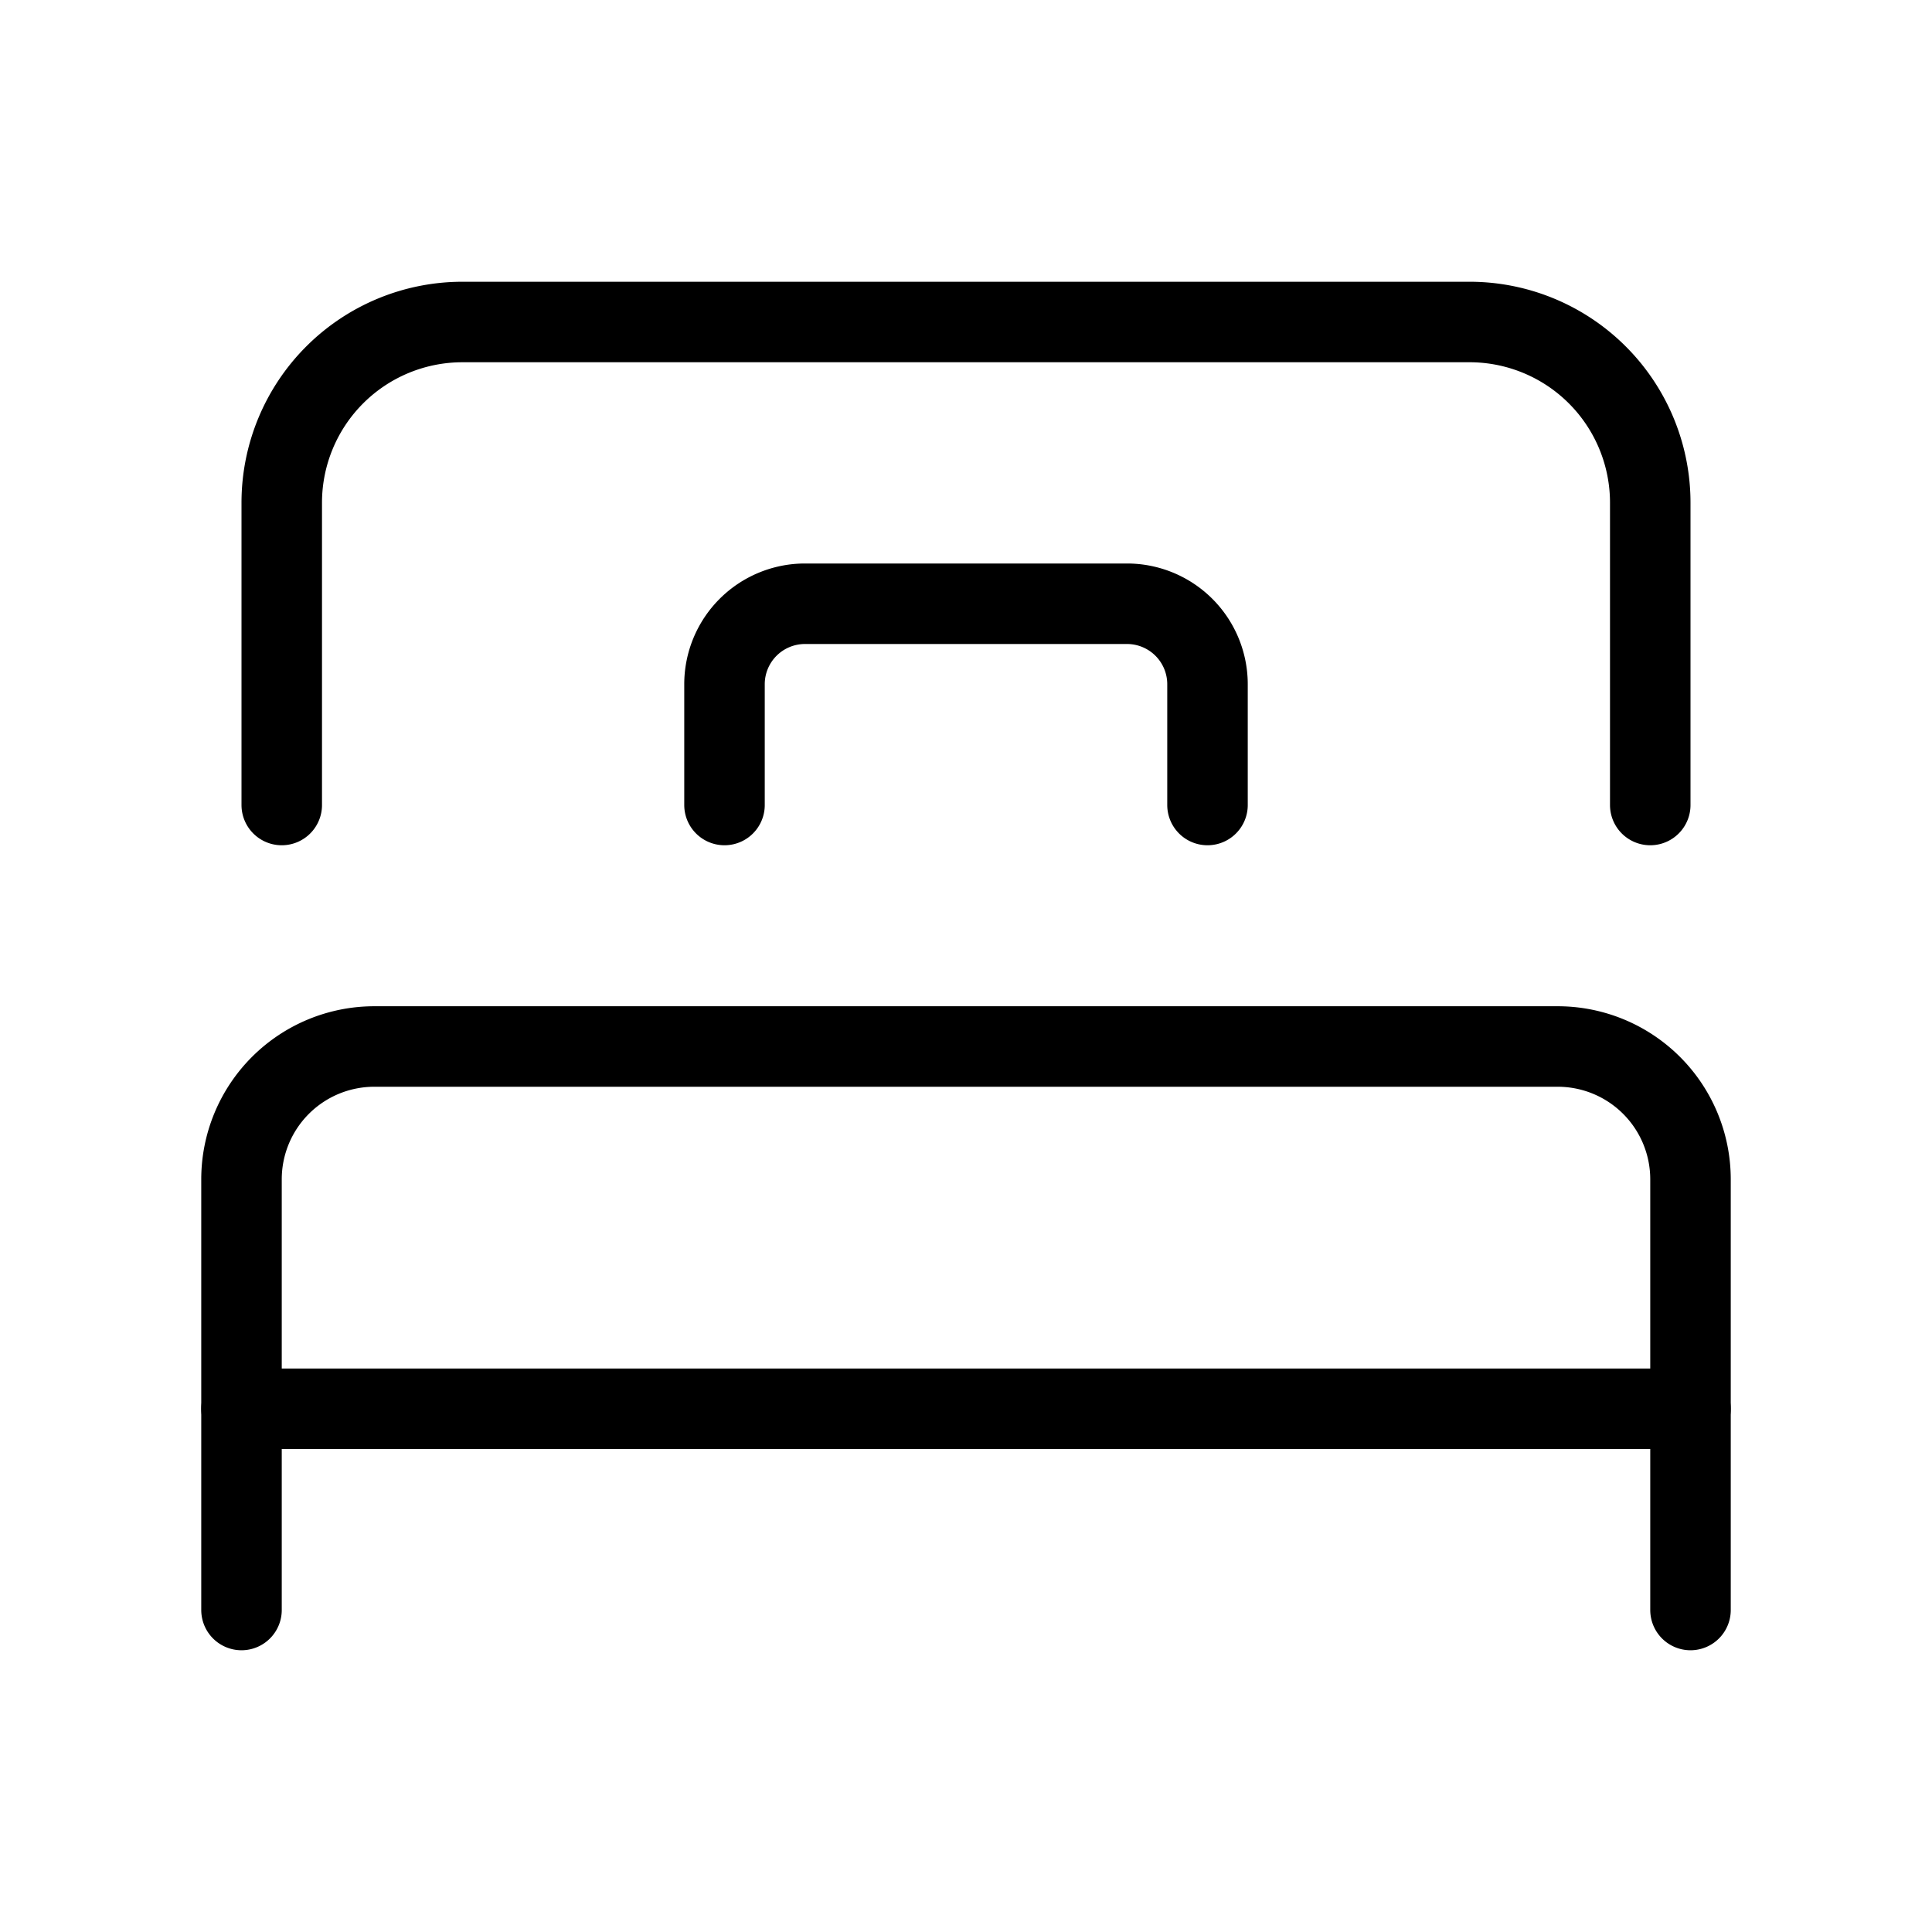
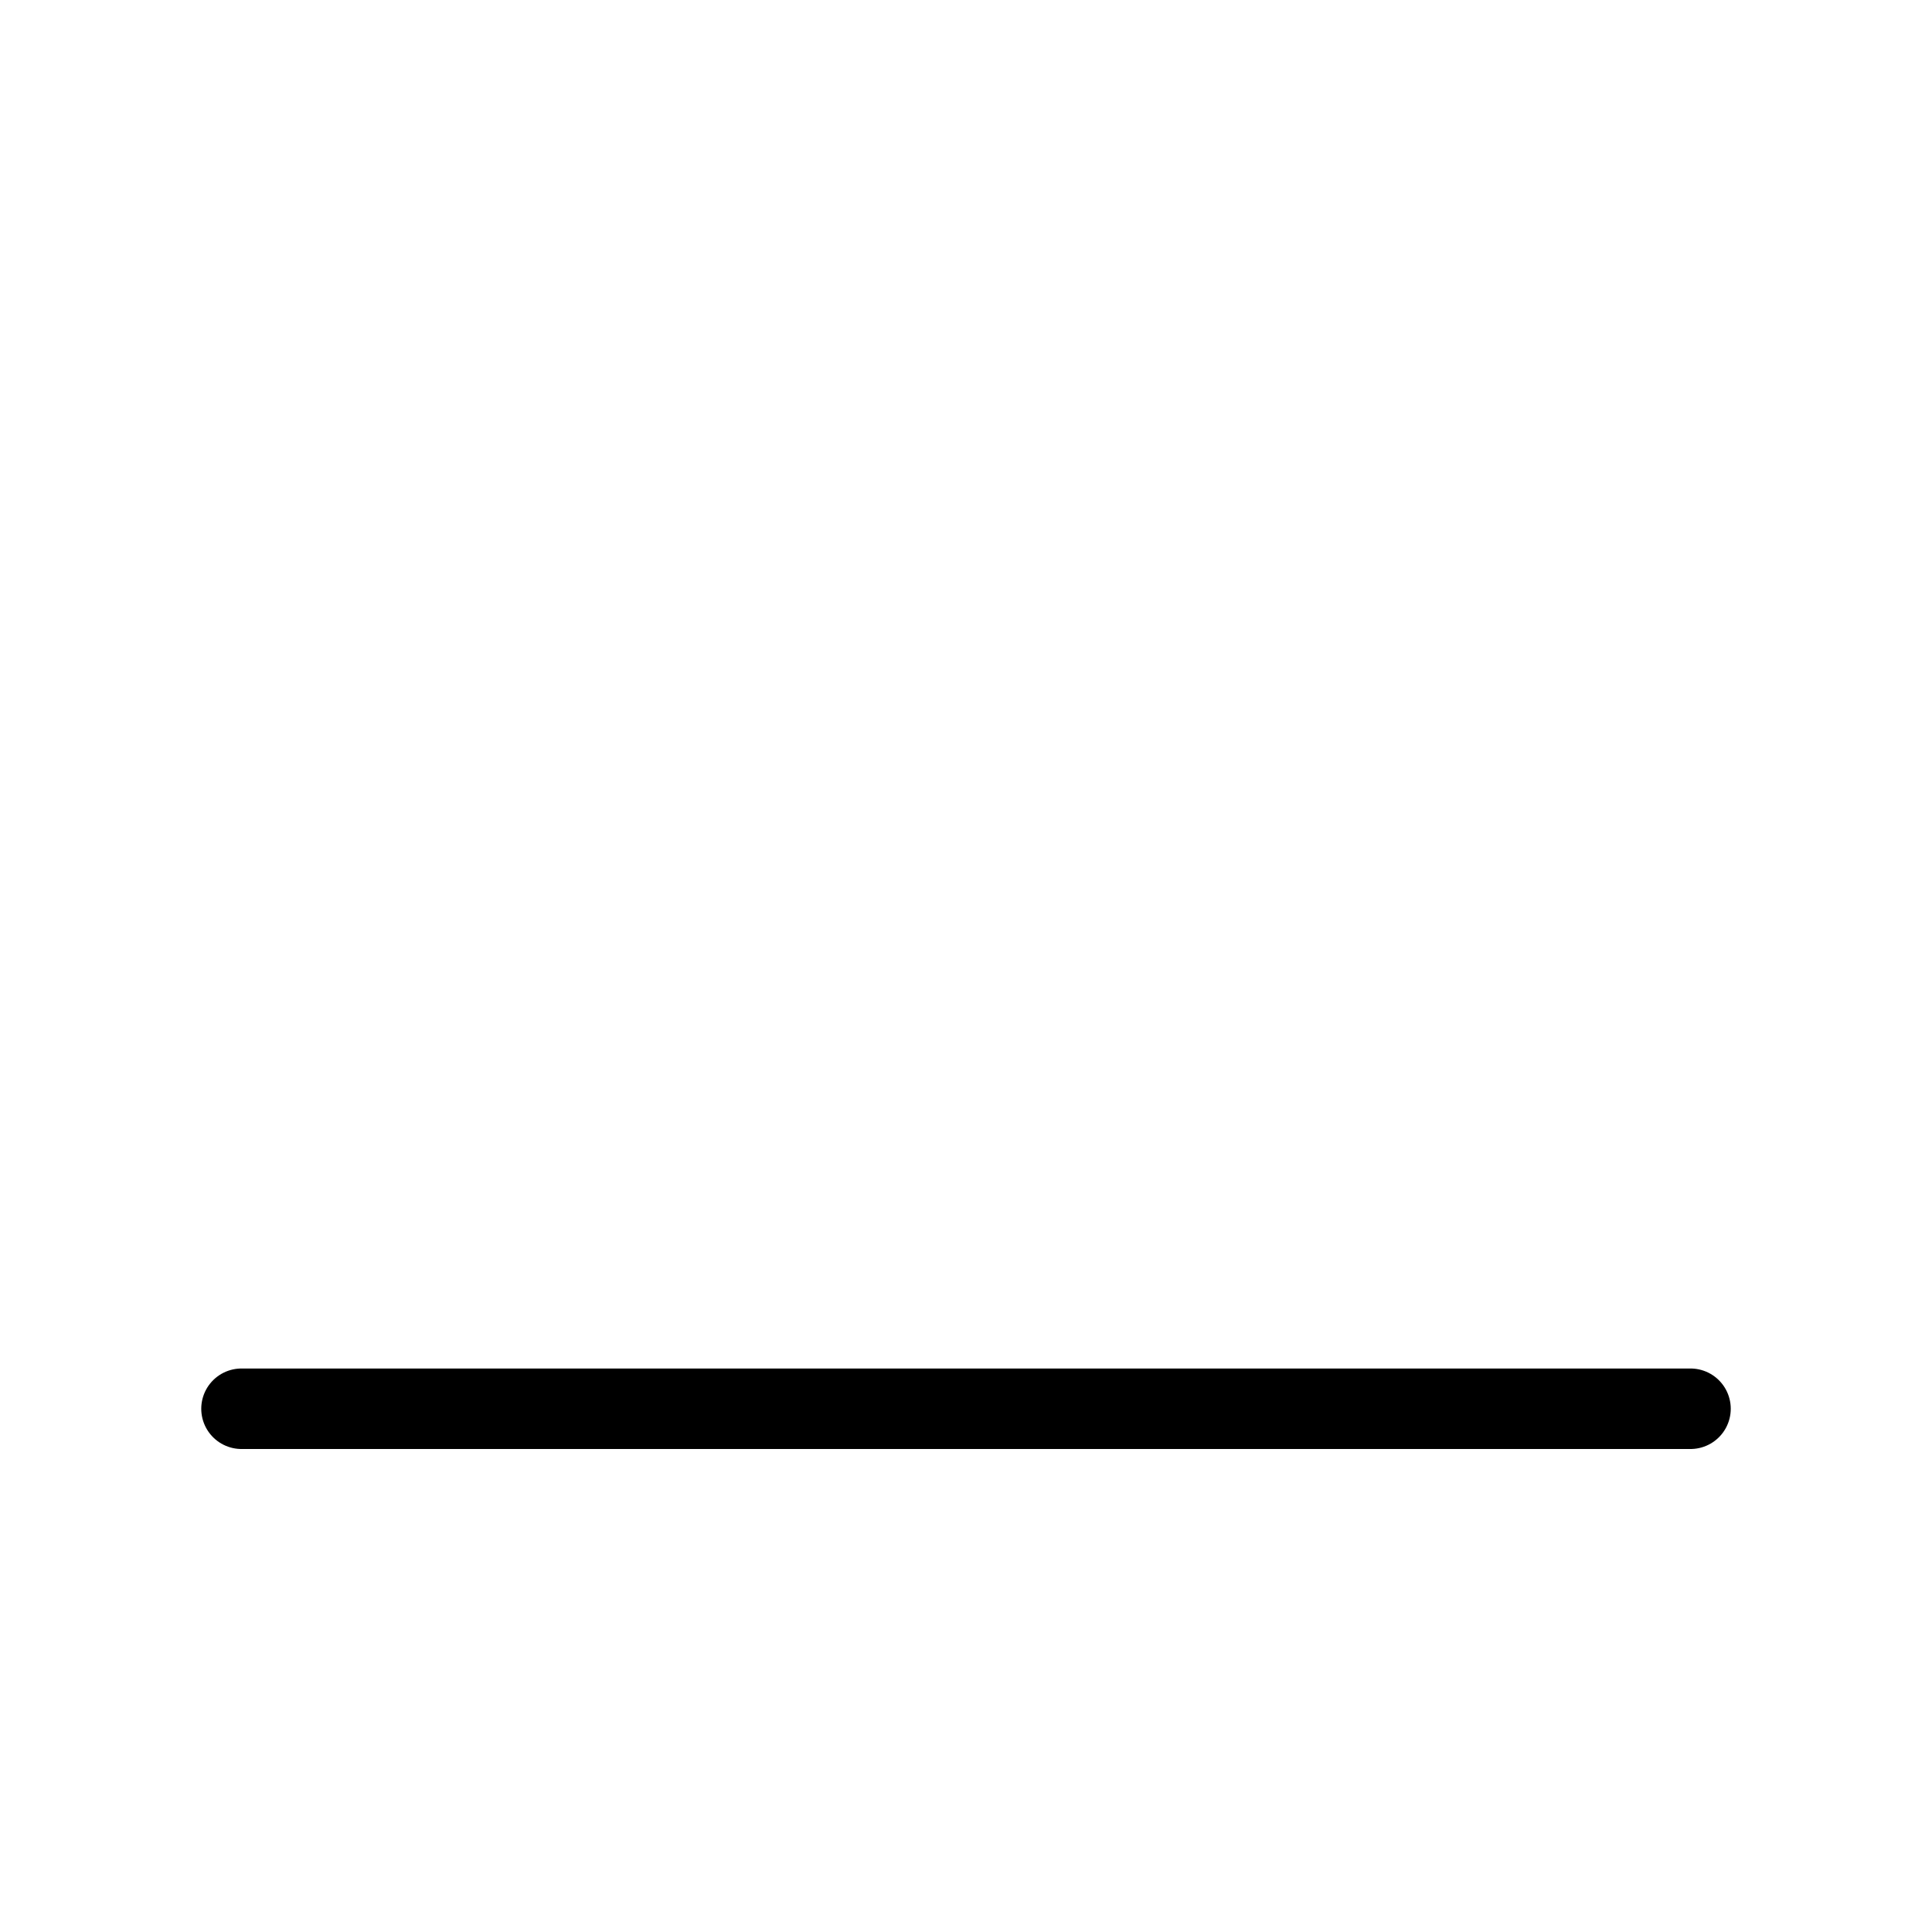
<svg xmlns="http://www.w3.org/2000/svg" viewBox="0 0 48 48">
  <defs>
    <style>.a,.b{fill:none;}.b{stroke:#000;stroke-linecap:round;stroke-linejoin:round;stroke-width:2px;}</style>
  </defs>
  <title>427_tr_h</title>
  <rect class="a" width="48" height="48" />
-   <path class="b" d="M7,20V12.49A4.49,4.49,0,0,1,11.49,8h25A4.49,4.49,0,0,1,41,12.49V20" />
-   <path class="b" d="M42,40V29.3A3.3,3.3,0,0,0,38.7,26H9.3A3.3,3.3,0,0,0,6,29.3V40" />
  <line class="b" x1="6" y1="35" x2="42" y2="35" />
-   <path class="b" d="M30,20V17a2,2,0,0,0-2-2H20a2,2,0,0,0-2,2v3" />
</svg>